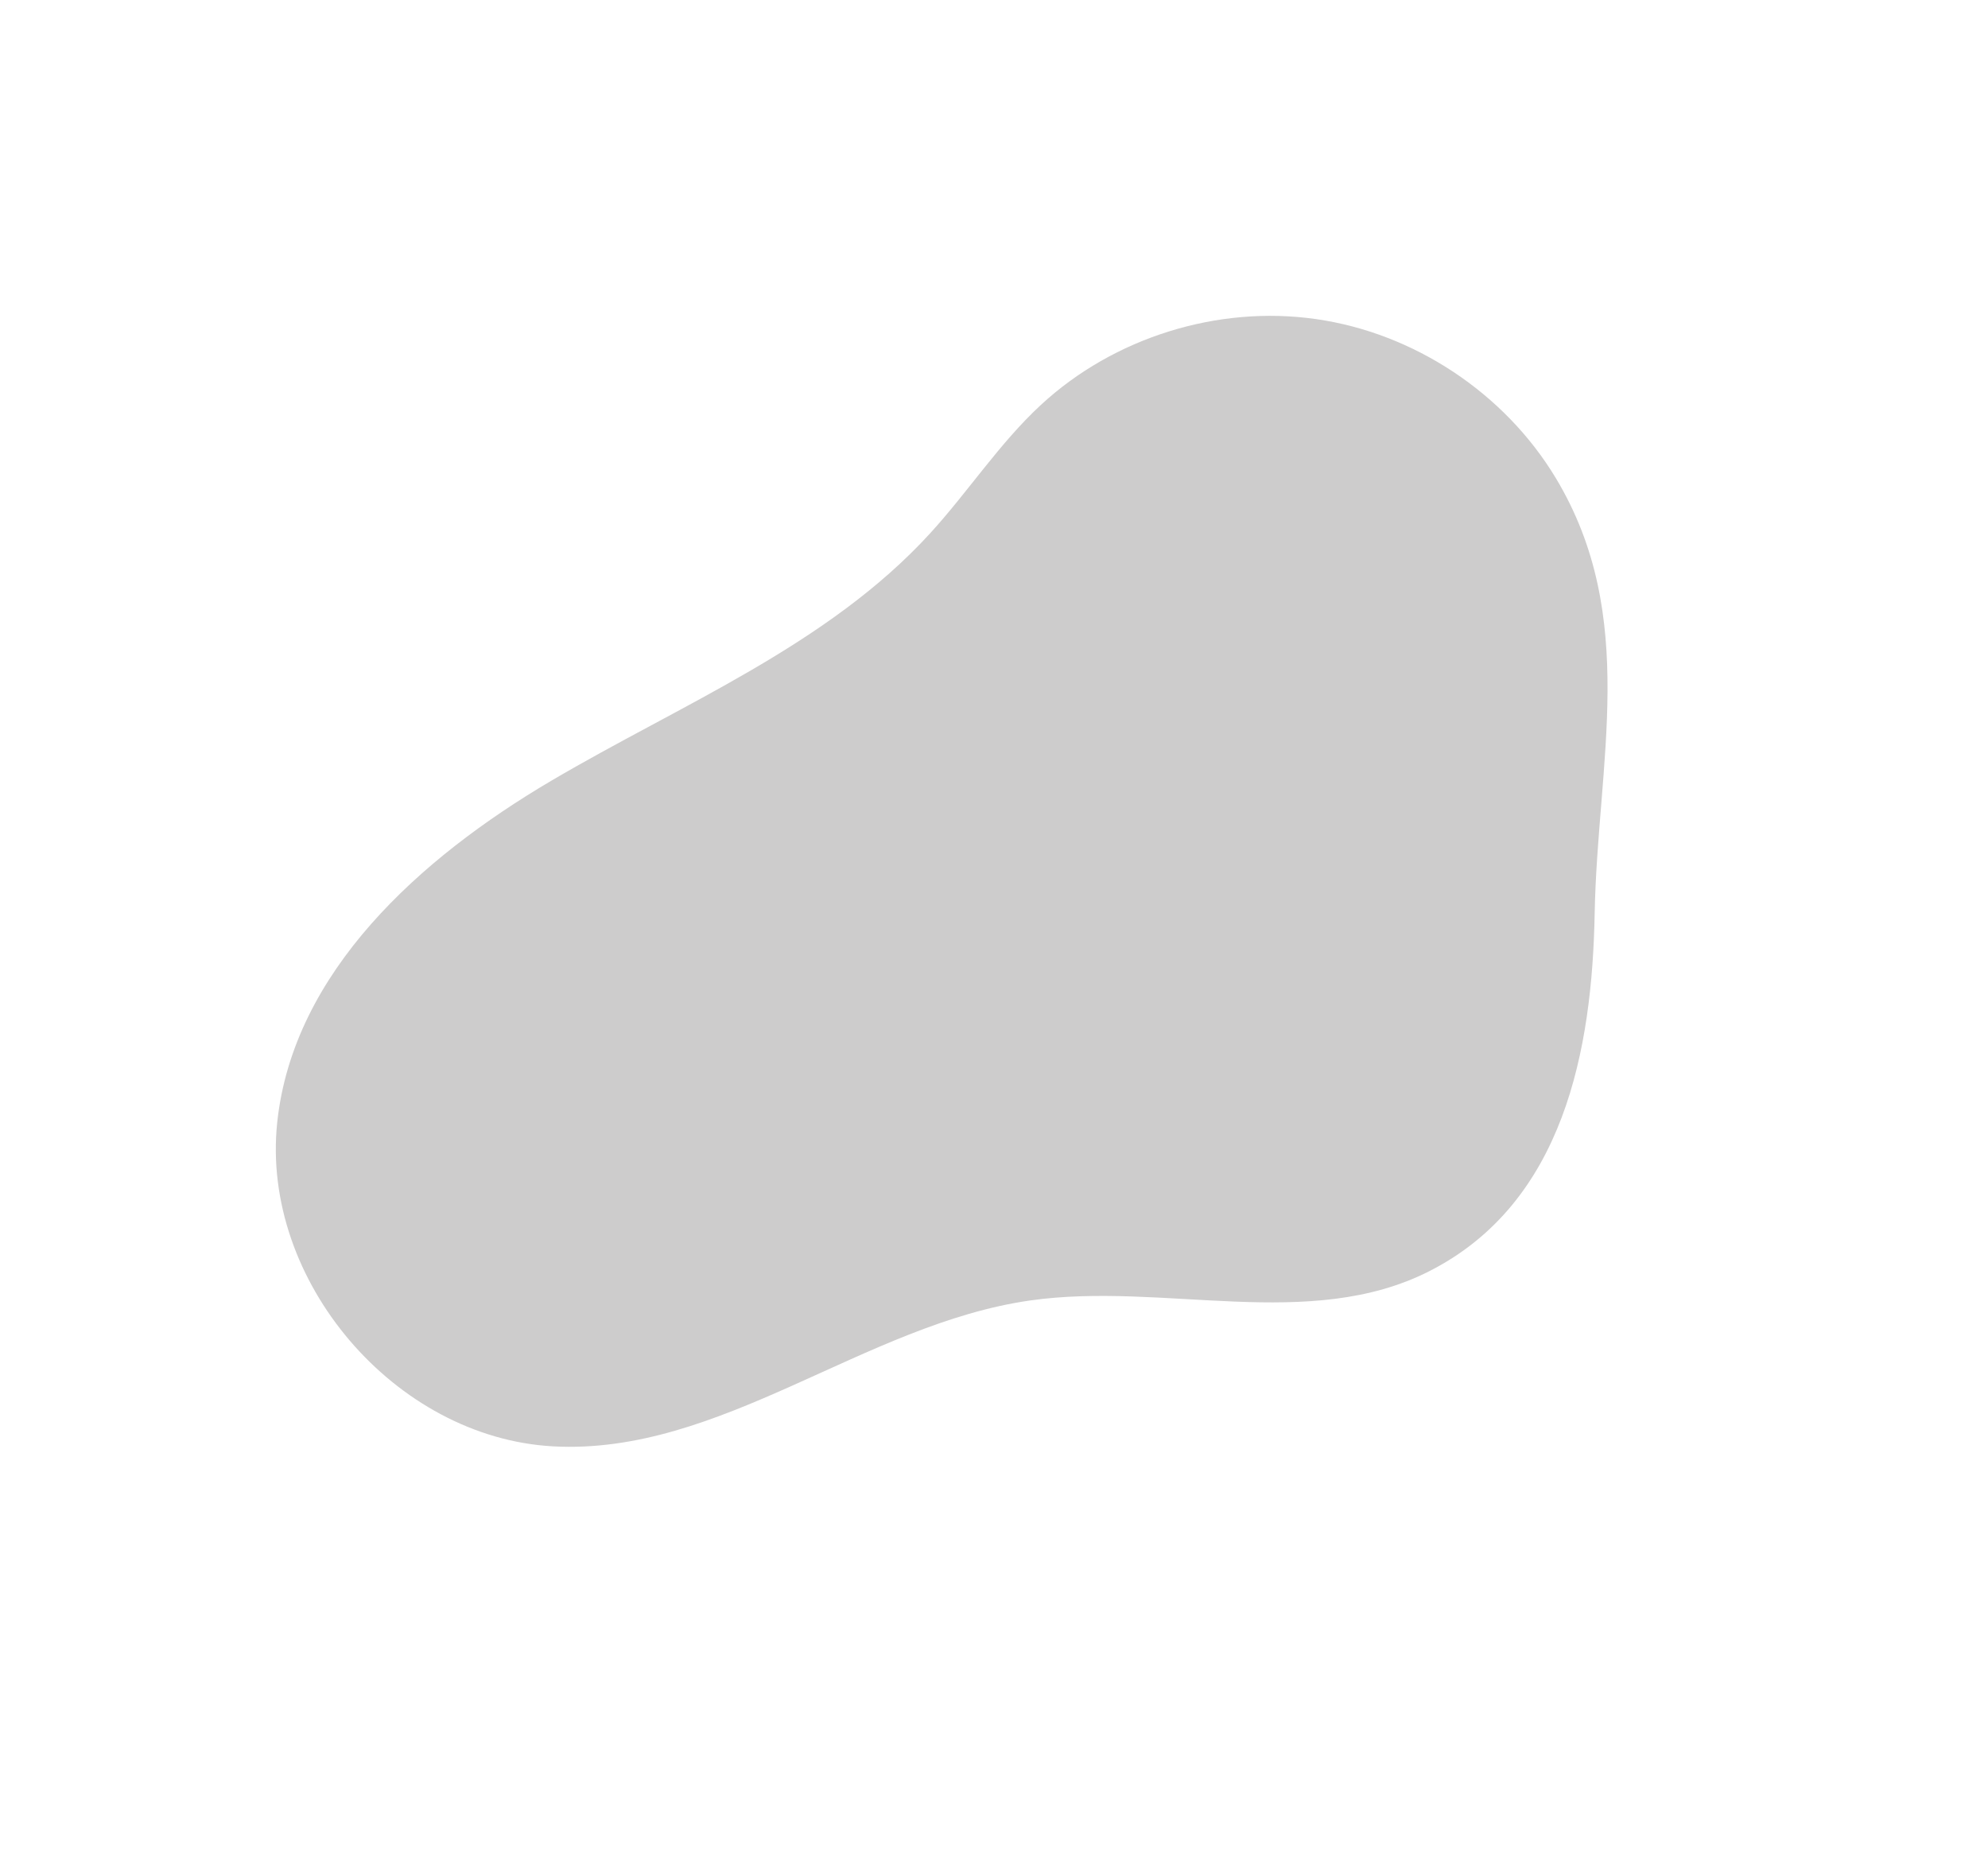
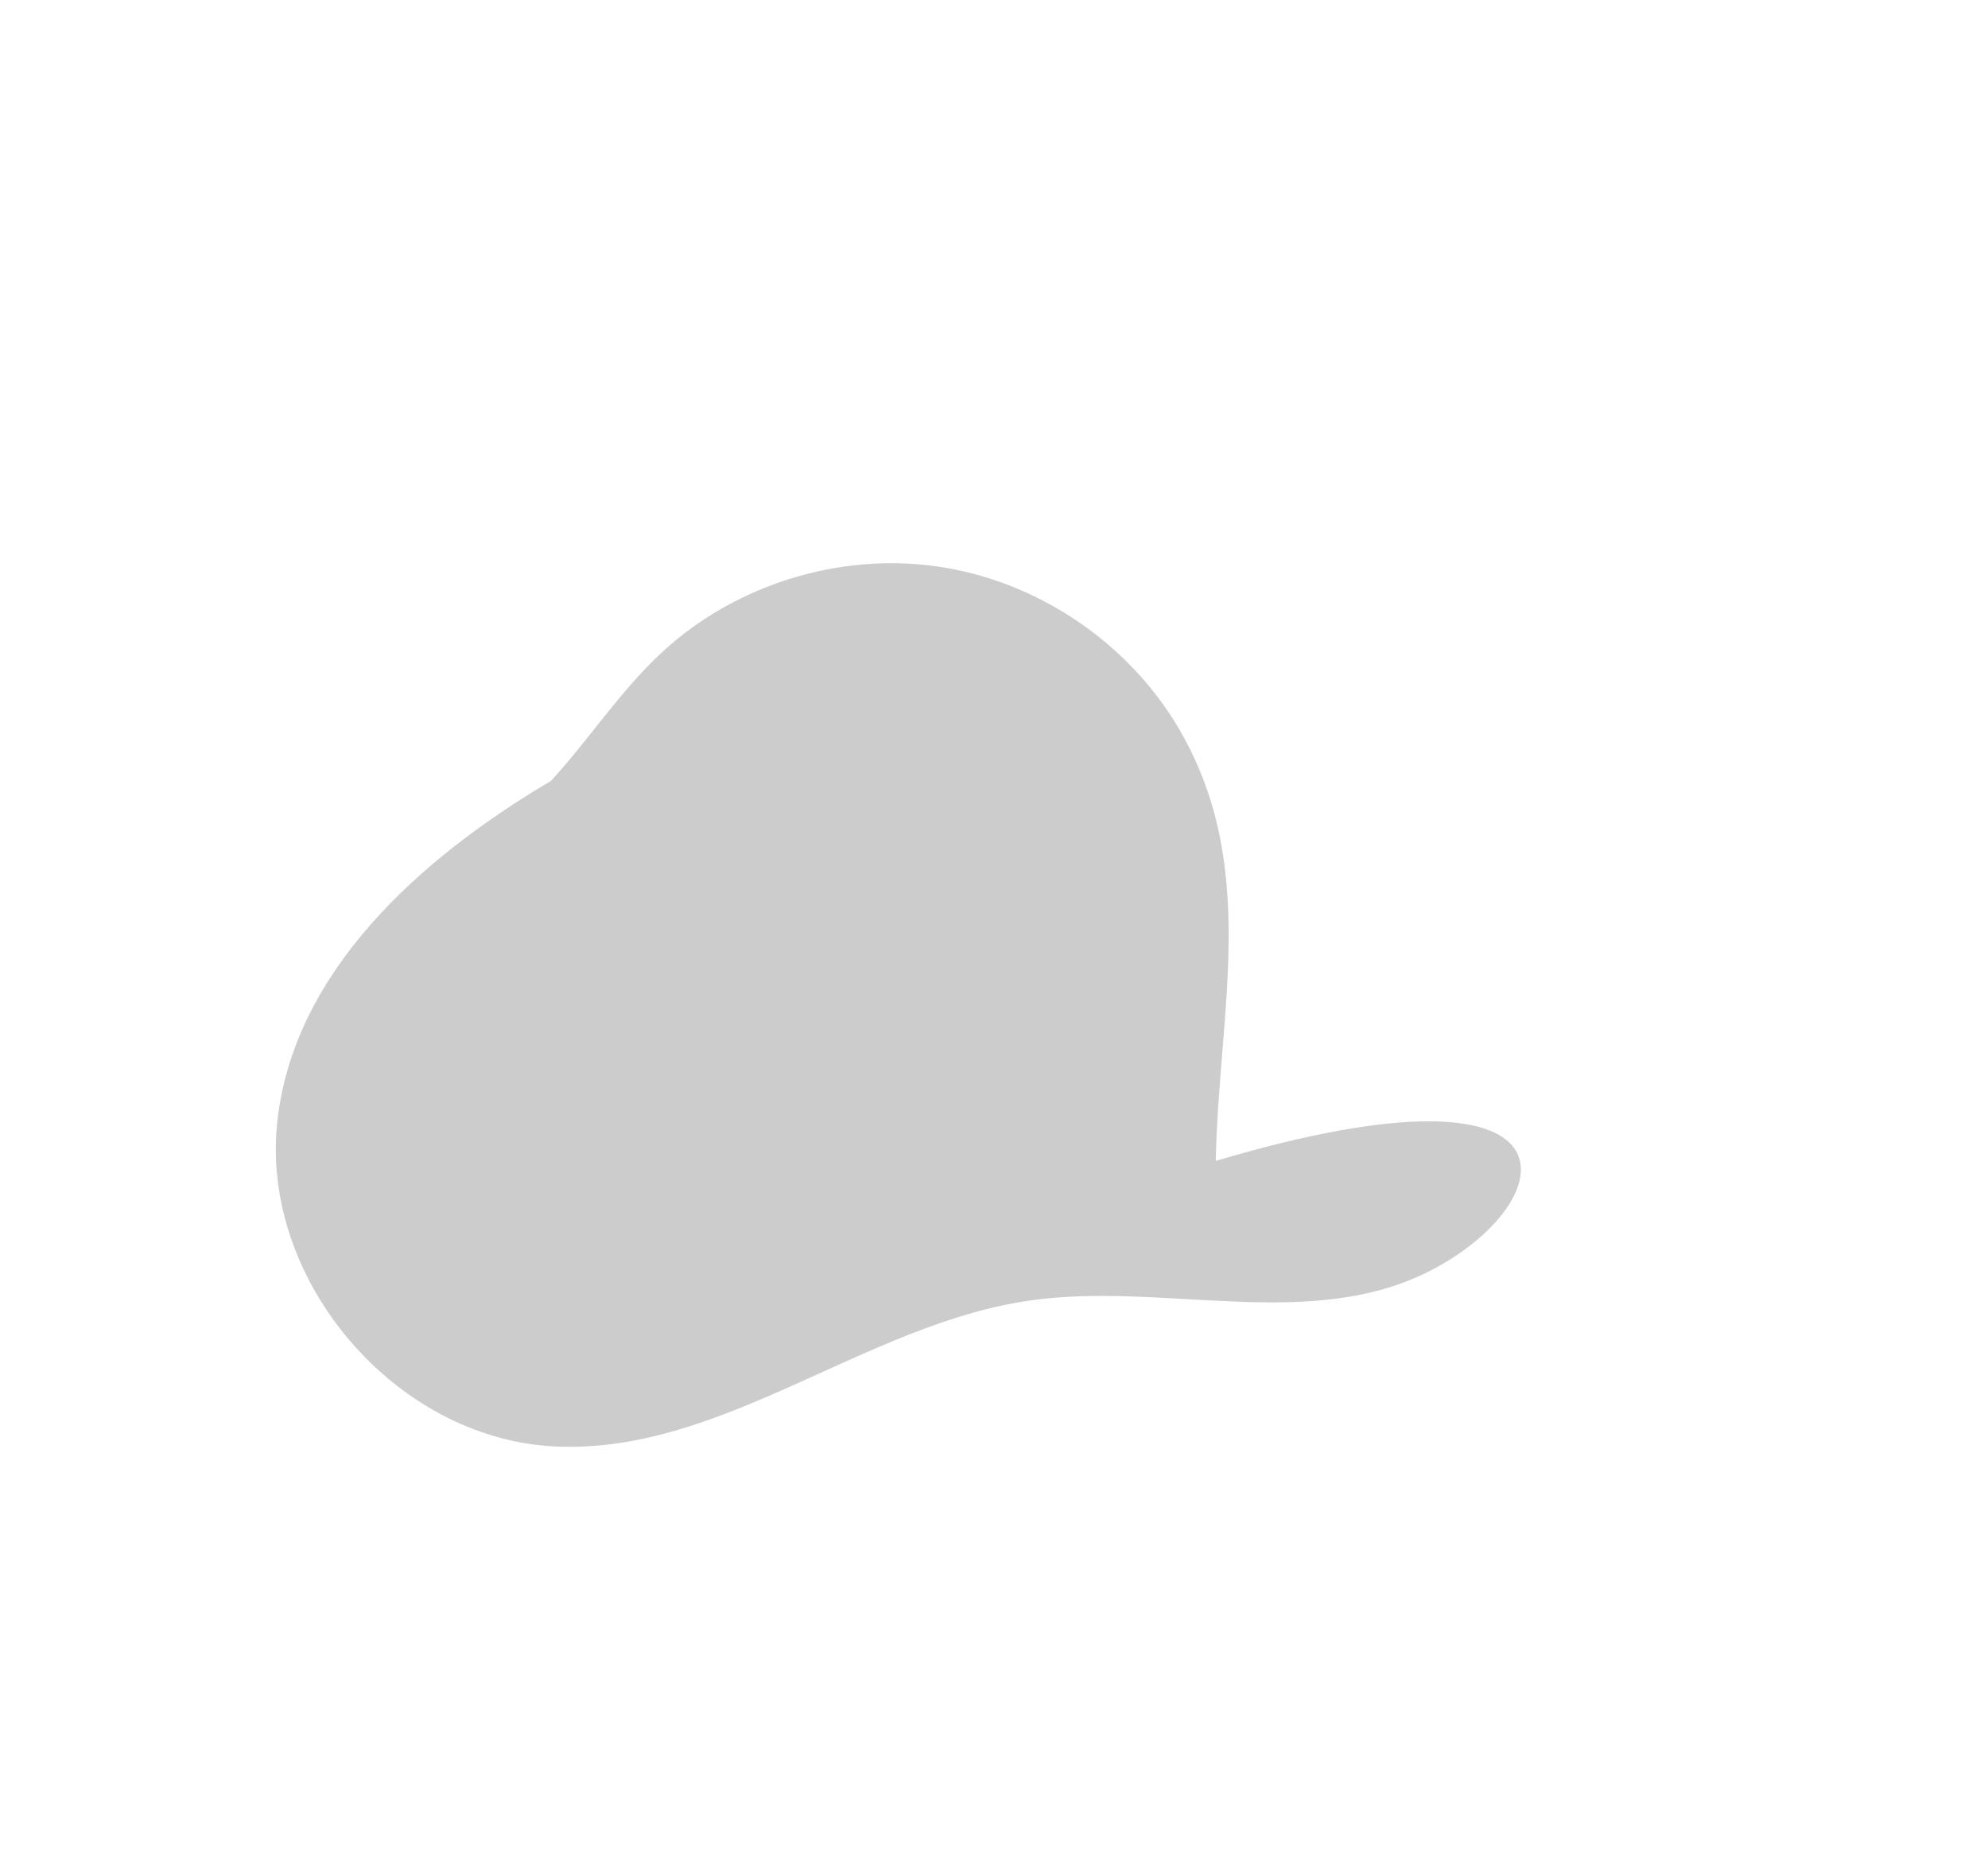
<svg xmlns="http://www.w3.org/2000/svg" version="1.1" id="Layer_1" x="0px" y="0px" viewBox="0 0 643.35 599.56" style="enable-background:new 0 0 643.35 599.56;" xml:space="preserve">
  <style type="text/css">
	.st0{fill:#CDCCCC;}
</style>
-   <path class="st0" d="M462.58,411.32c-38.87,19.77-86.02,3.35-129.19,9.49c-53.7,7.64-100.21,50.15-154.37,47.21  c-51.26-2.79-94.69-53.74-89.31-104.79c5.14-48.77,46.37-85.66,88.62-110.55c42.25-24.89,89.5-43.86,122.61-80.04  c12.38-13.53,22.45-29.17,35.91-41.62c23.57-21.81,57.18-32.31,88.97-27.78c31.79,4.52,61.14,23.98,77.69,51.5  c26.95,44.82,13.43,92.27,12.55,140.86C515.25,339.48,506.23,389.12,462.58,411.32z" />
+   <path class="st0" d="M462.58,411.32c-38.87,19.77-86.02,3.35-129.19,9.49c-53.7,7.64-100.21,50.15-154.37,47.21  c-51.26-2.79-94.69-53.74-89.31-104.79c5.14-48.77,46.37-85.66,88.62-110.55c12.38-13.53,22.45-29.17,35.91-41.62c23.57-21.81,57.18-32.31,88.97-27.78c31.79,4.52,61.14,23.98,77.69,51.5  c26.95,44.82,13.43,92.27,12.55,140.86C515.25,339.48,506.23,389.12,462.58,411.32z" />
</svg>